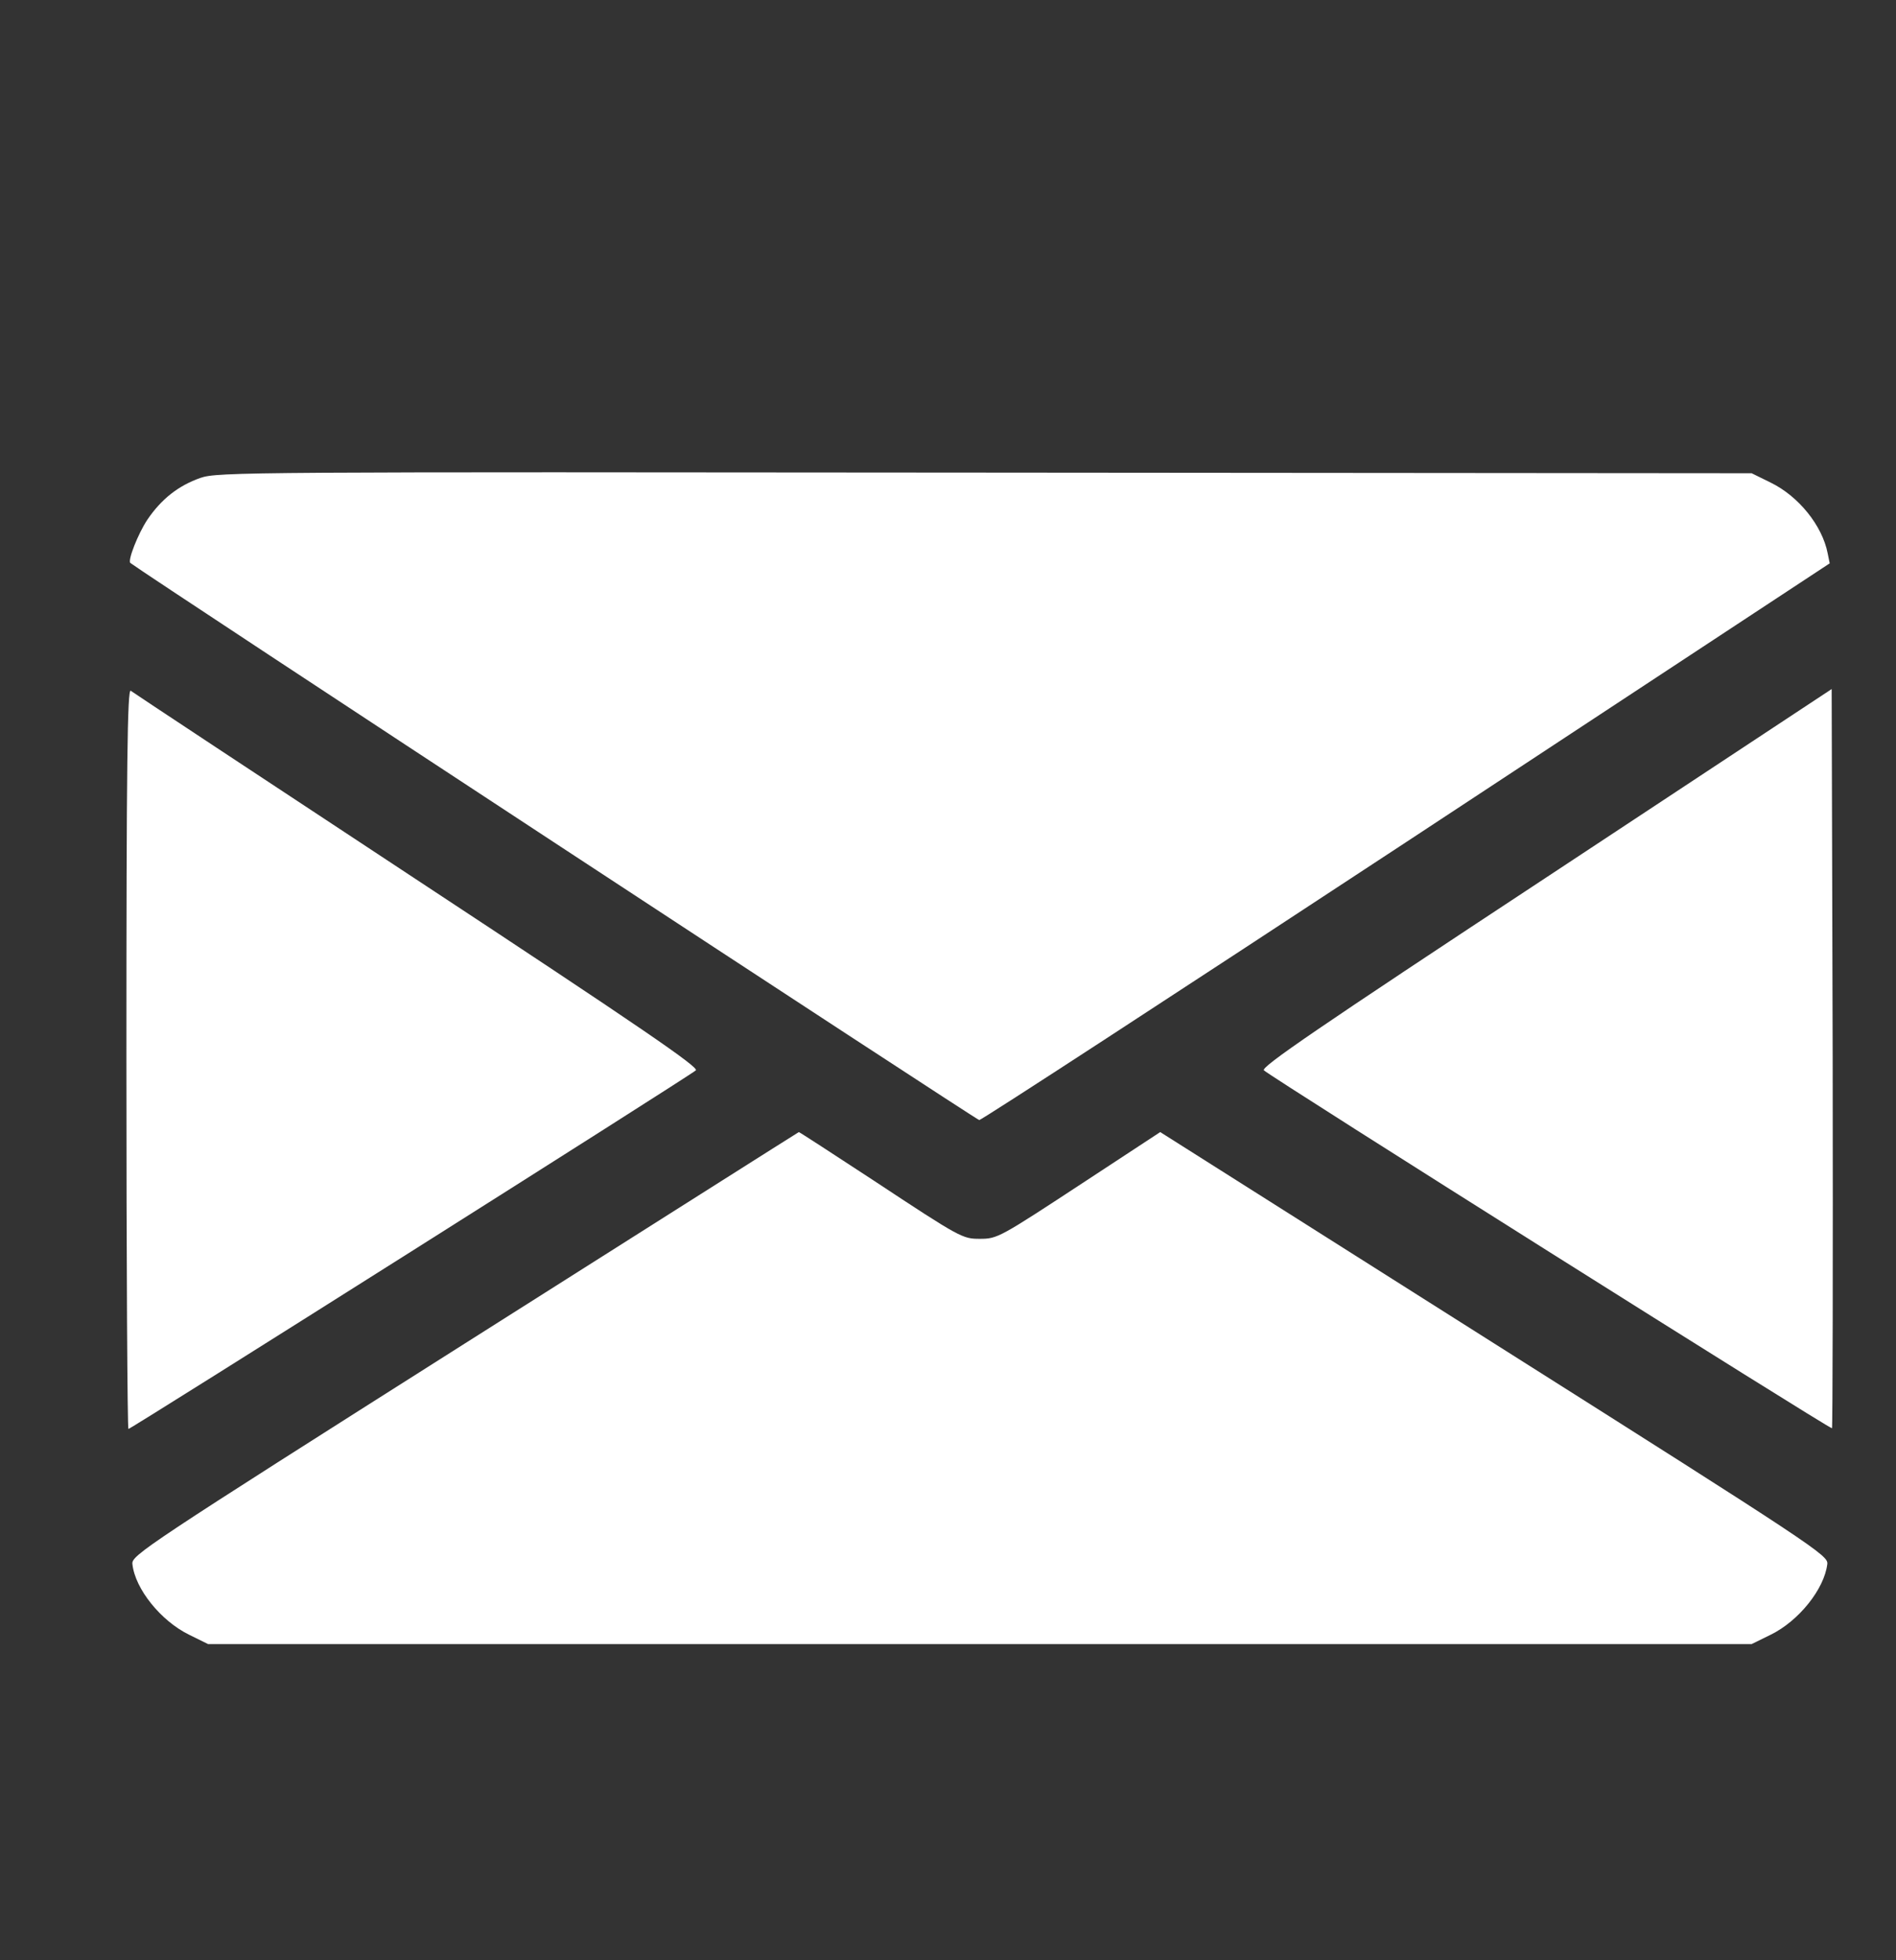
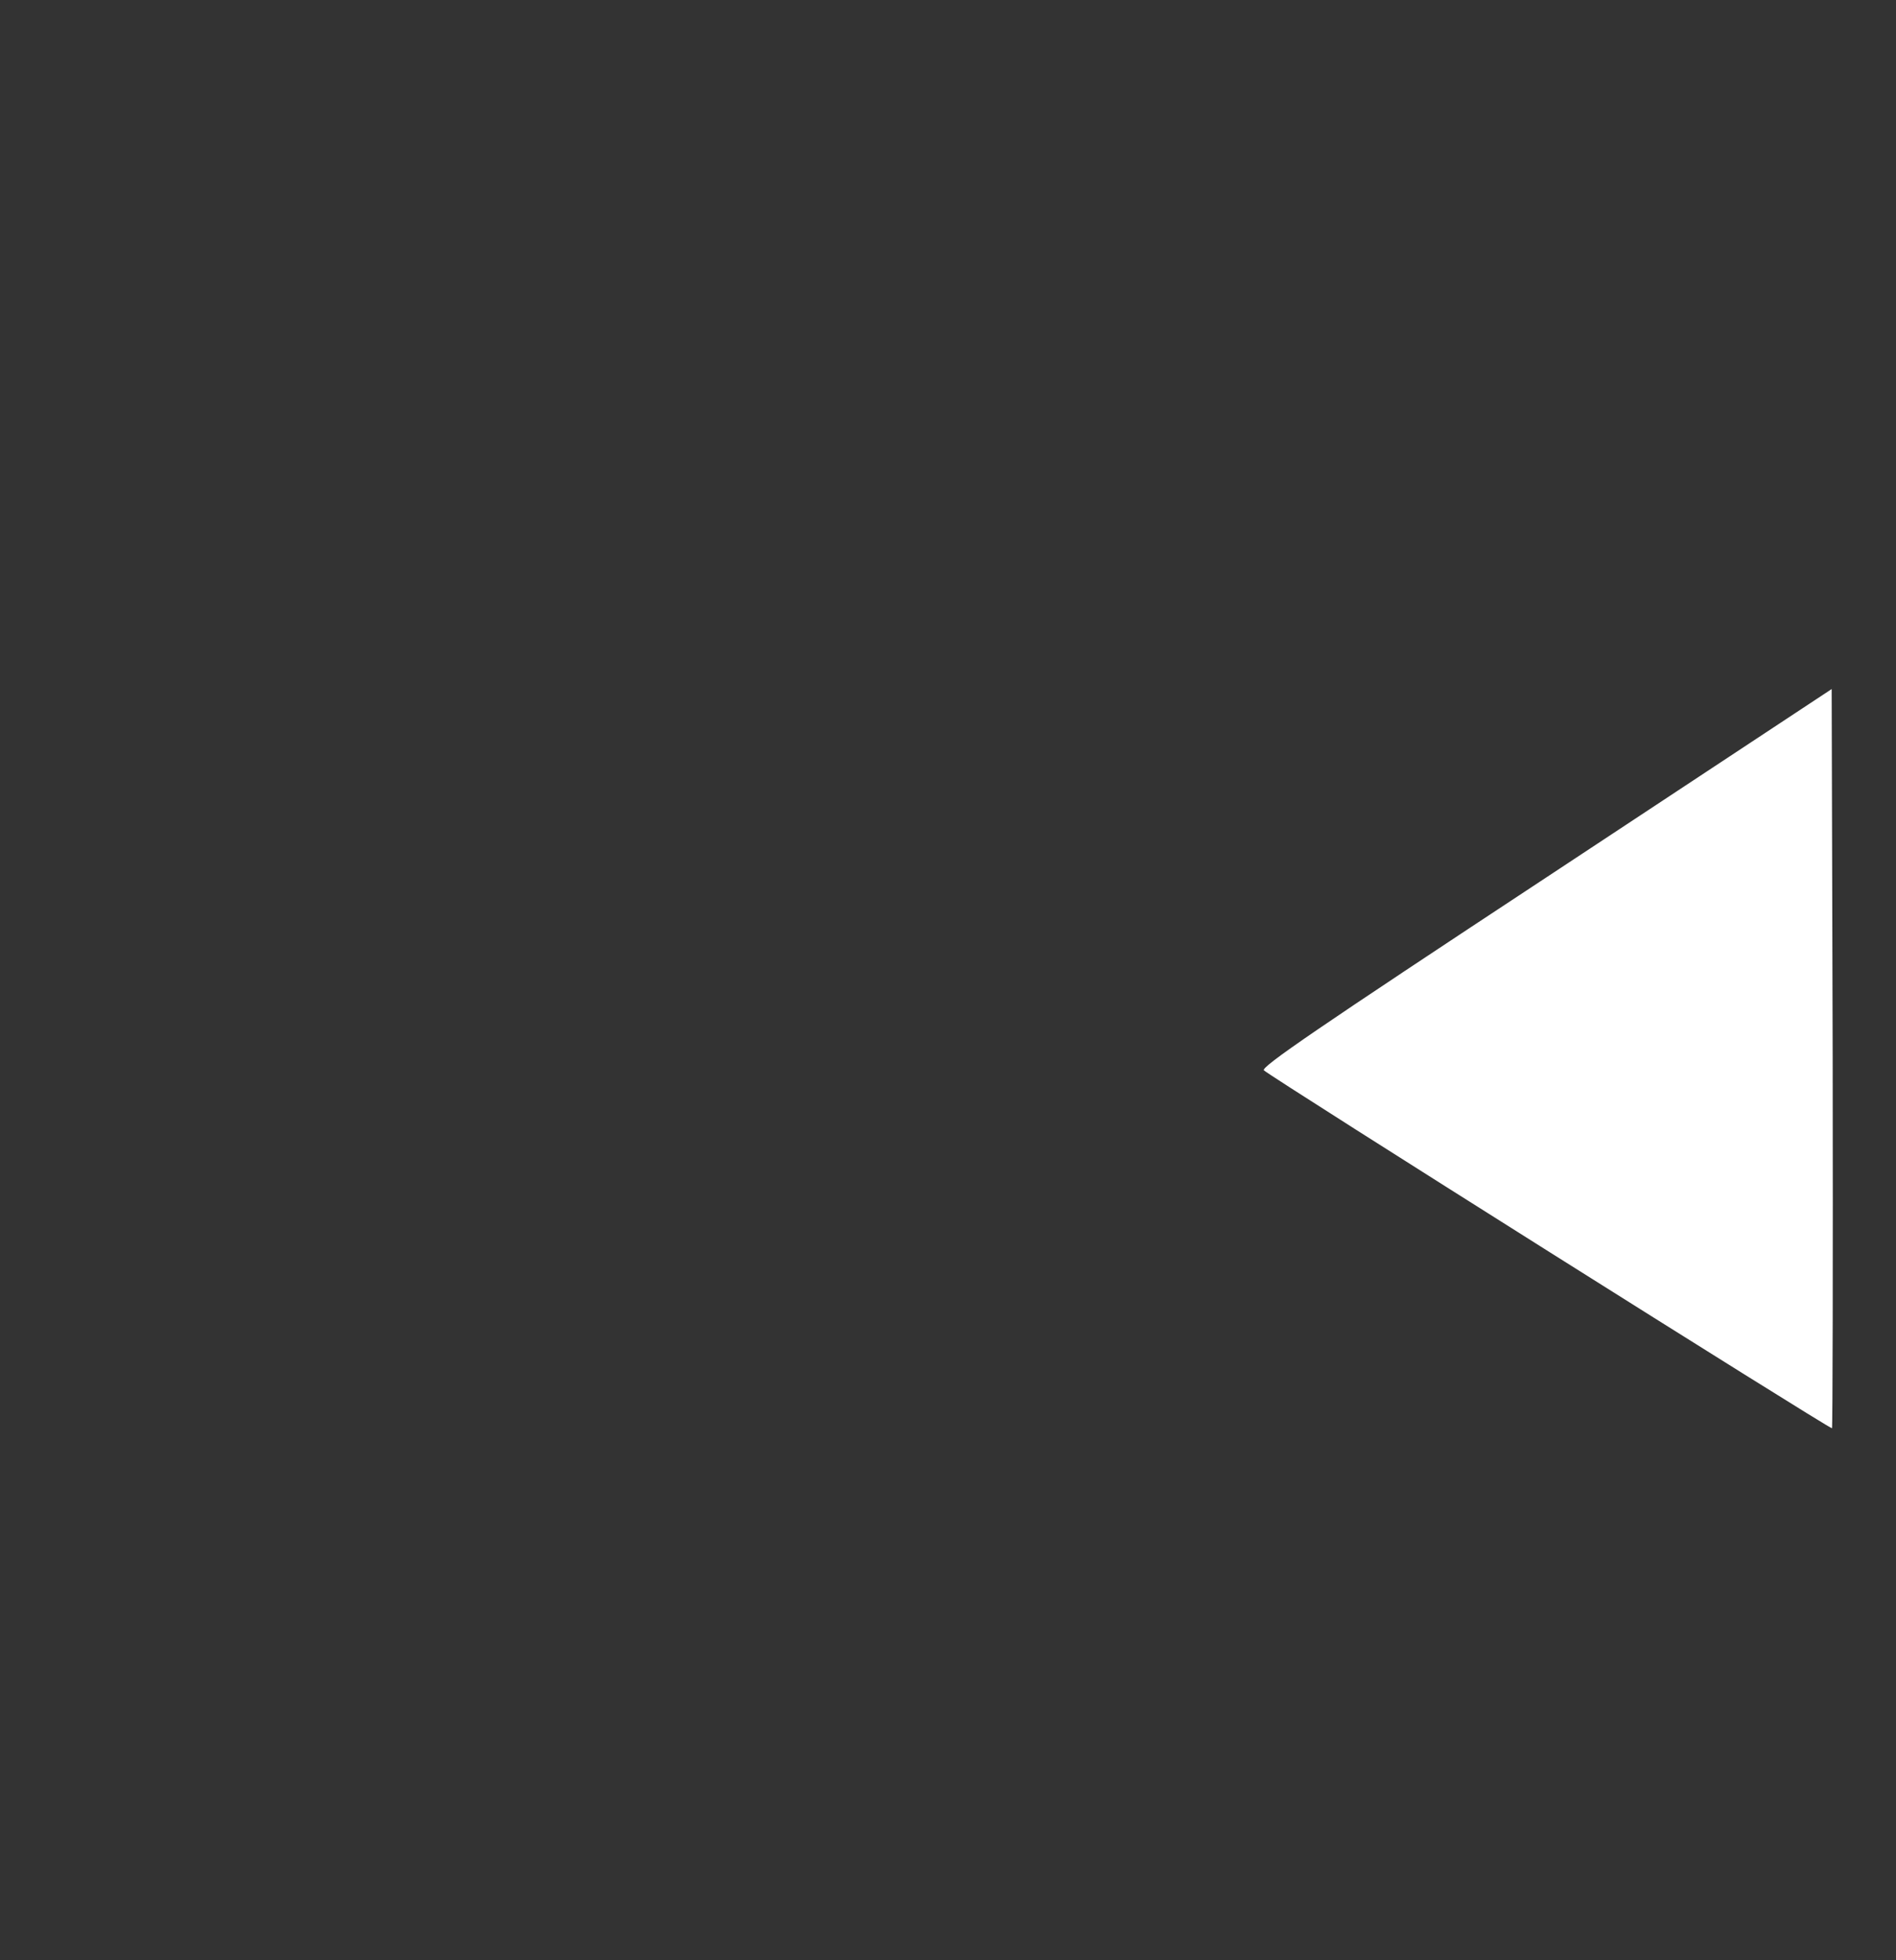
<svg xmlns="http://www.w3.org/2000/svg" width="30" height="31" viewBox="0 0 30 31" fill="none">
  <rect x="0" y="0" width="30" height="31" fill="#333333" stroke="none" />
-   <path d="M3.171 7.558C2.823 7.68 2.554 7.891 2.332 8.218C2.185 8.439 2.016 8.867 2.063 8.903C2.332 9.109 15.446 17.708 15.494 17.713C15.525 17.718 18.569 15.735 22.256 13.313L28.951 8.909L28.919 8.751C28.834 8.313 28.46 7.848 28.017 7.632L27.716 7.484L15.583 7.474C3.936 7.463 3.44 7.463 3.171 7.558Z" fill="white" />
-   <path d="M2 16.737C2 19.96 2.016 22.598 2.032 22.598C2.074 22.598 10.92 17.011 11.01 16.927C11.063 16.88 10.171 16.267 6.605 13.92C4.147 12.301 2.1 10.95 2.069 10.924C2.016 10.882 2 12.053 2 16.737Z" fill="white" />
  <path d="M24.456 13.883C20.843 16.262 19.941 16.879 19.999 16.927C20.131 17.048 28.961 22.608 28.987 22.587C28.998 22.571 29.003 19.939 28.998 16.732L28.982 10.897L24.456 13.883Z" fill="white" />
-   <path d="M7.354 21.247C2.274 24.465 2.079 24.597 2.095 24.734C2.137 25.13 2.549 25.636 2.992 25.852L3.292 26H15.504H27.716L28.017 25.852C28.46 25.636 28.866 25.13 28.913 24.734C28.929 24.597 28.734 24.465 23.644 21.247L18.358 17.903L17.192 18.668C15.81 19.575 15.784 19.591 15.504 19.591C15.23 19.591 15.204 19.58 13.822 18.668C13.178 18.246 12.65 17.903 12.64 17.903C12.635 17.903 10.255 19.411 7.354 21.247Z" fill="white" />
</svg>